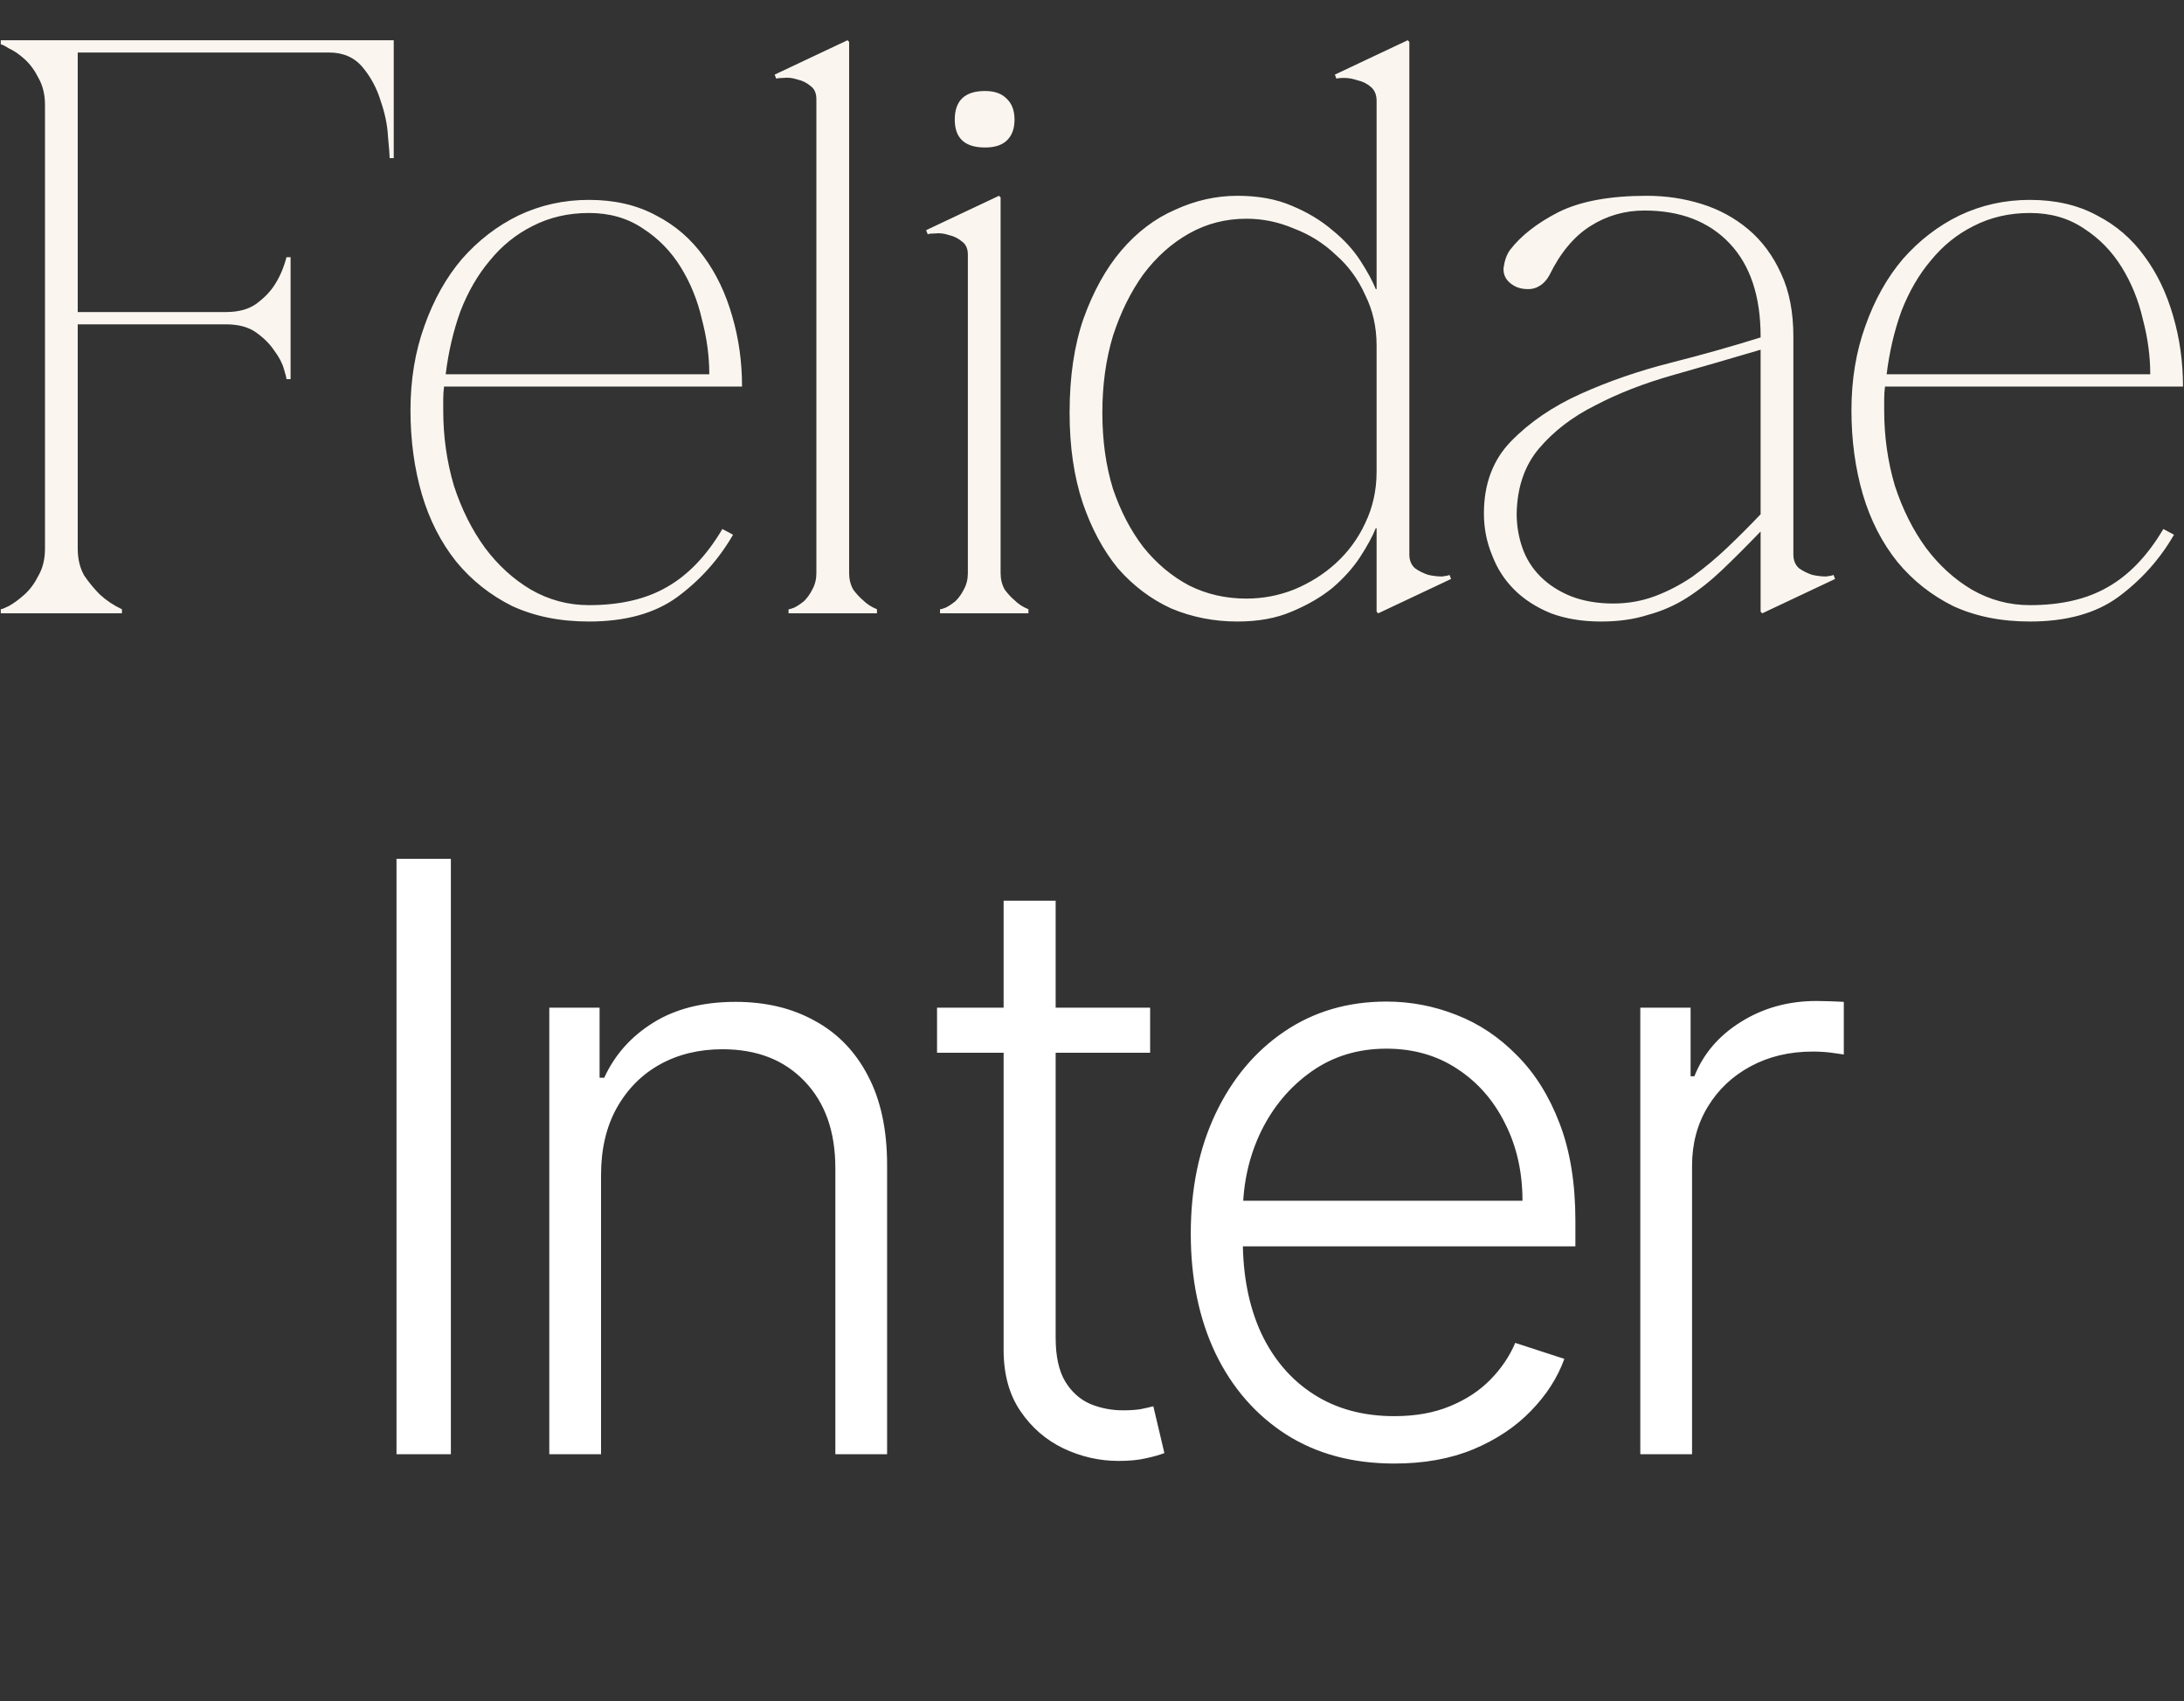
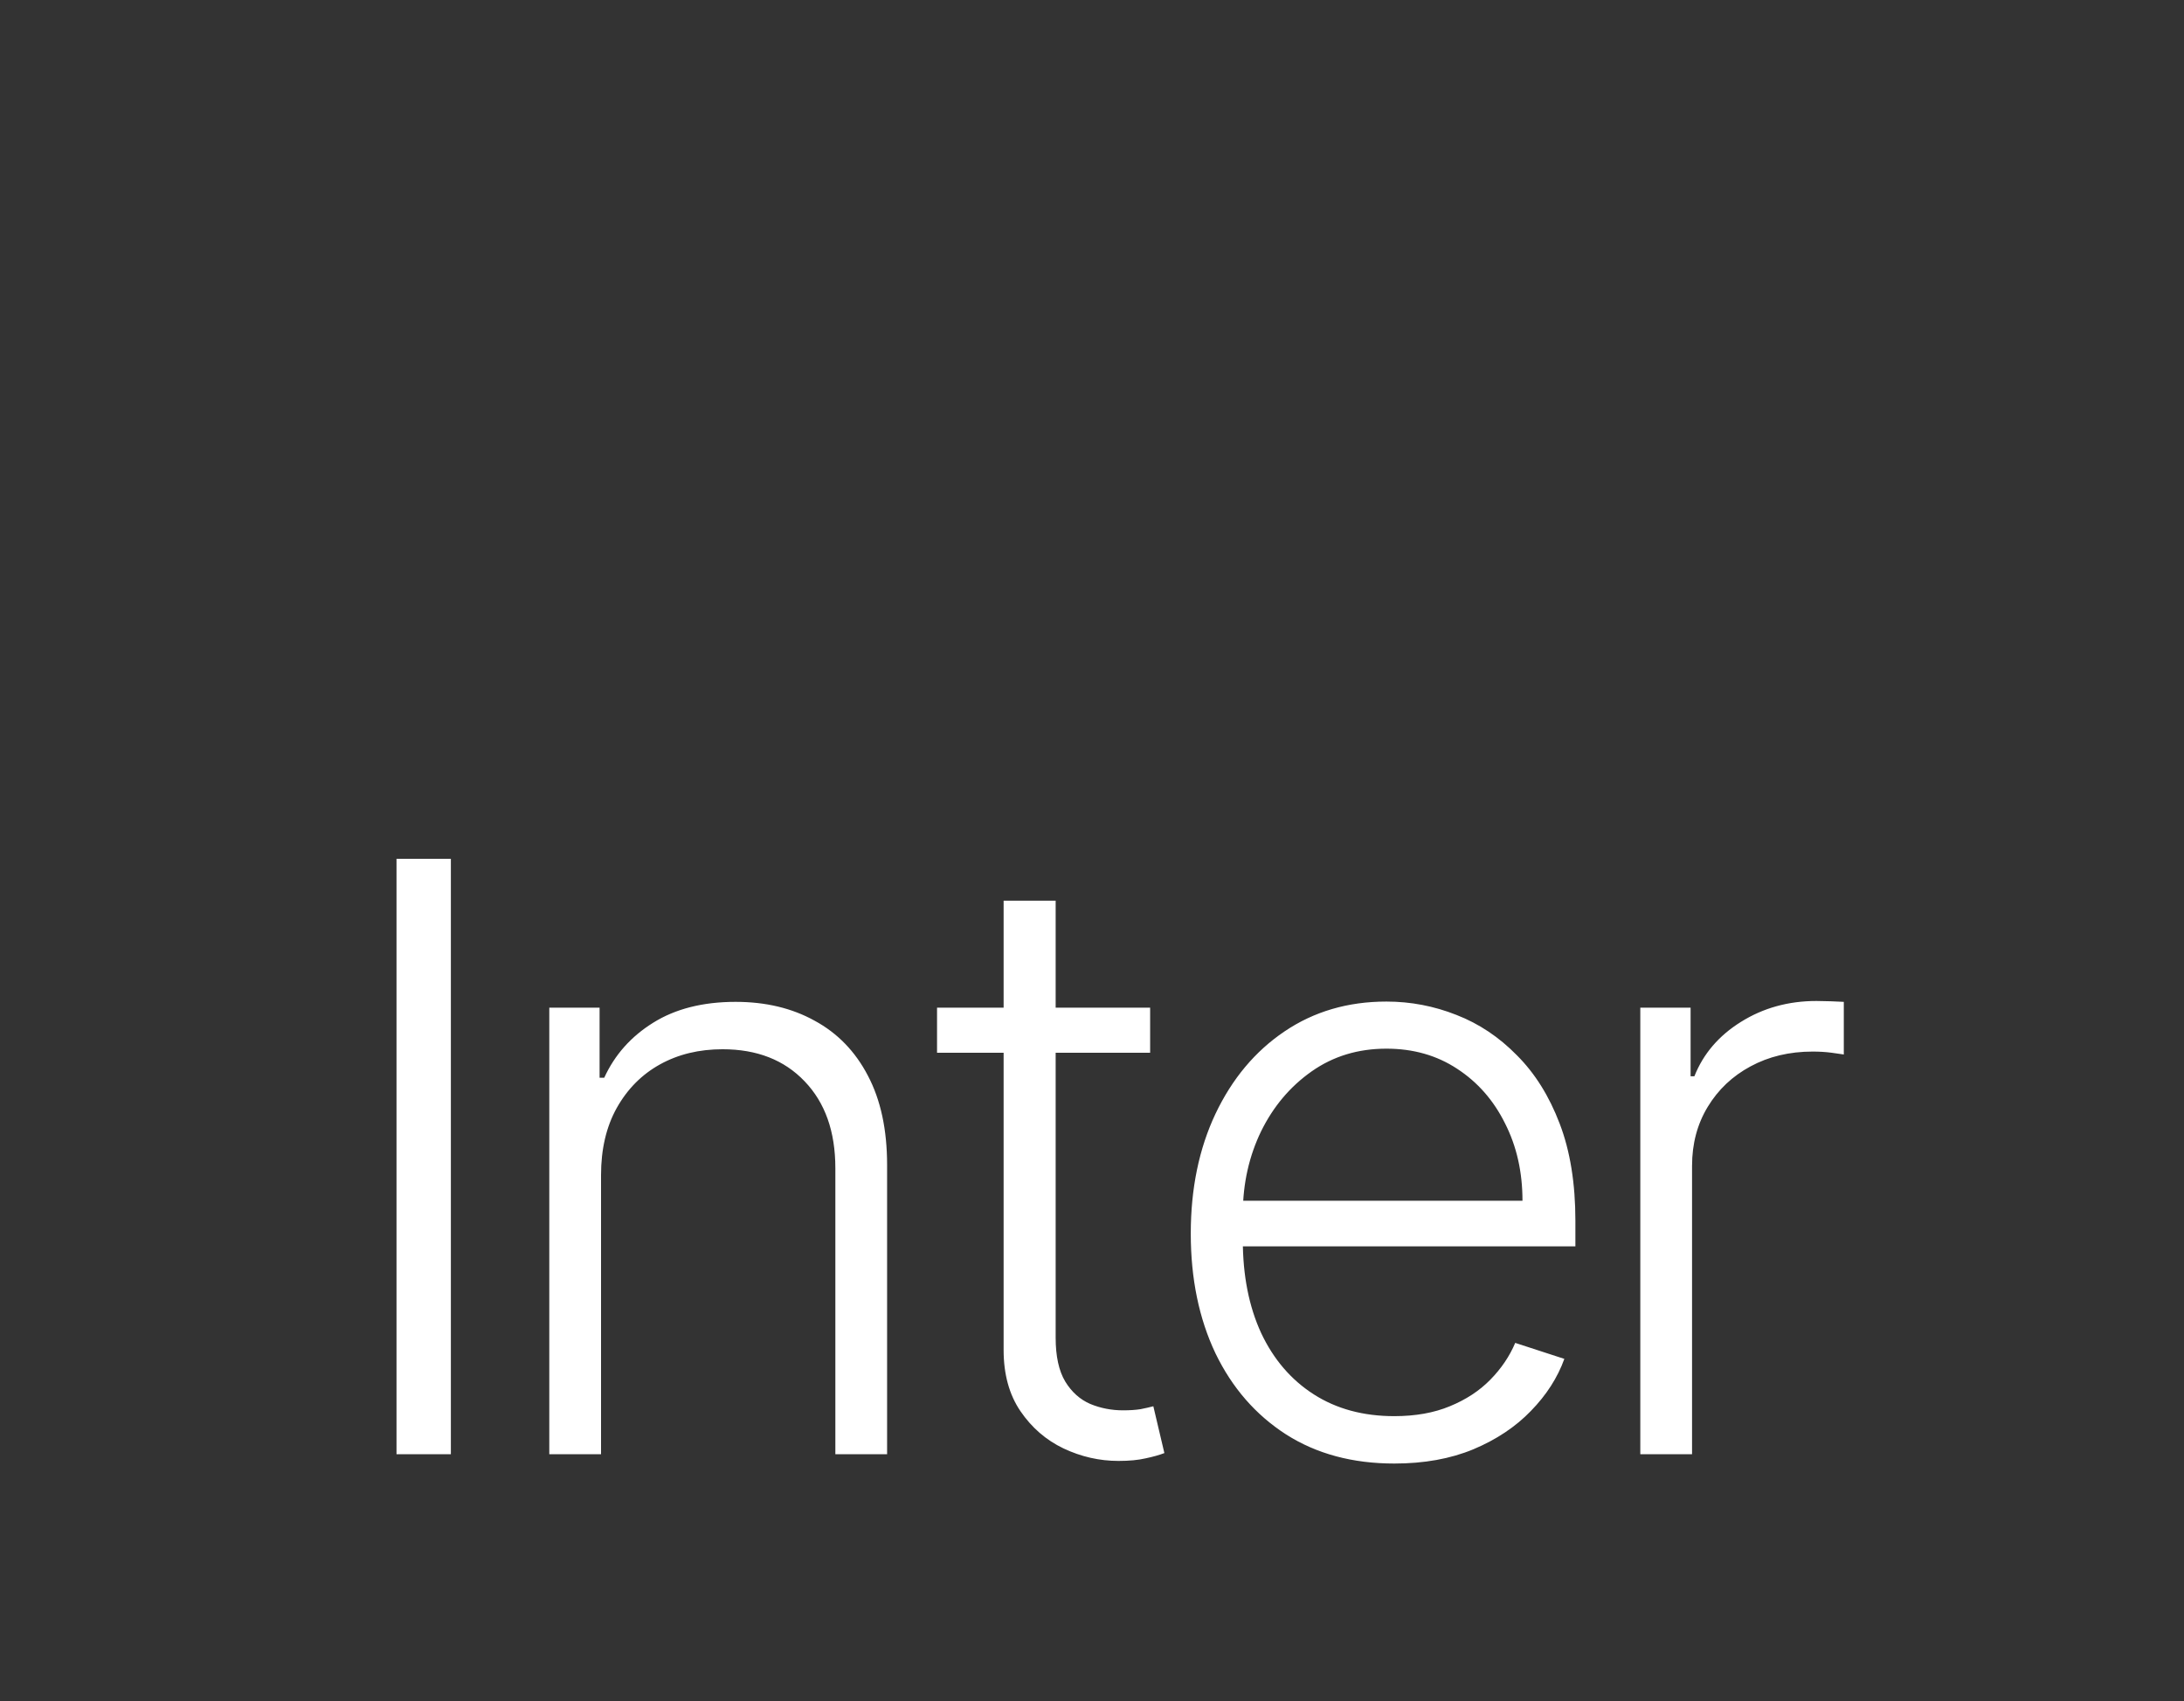
<svg xmlns="http://www.w3.org/2000/svg" width="787" height="613" viewBox="0 0 787 613" fill="none">
  <rect x="0" y="0" width="787" height="613" fill="#333333" stroke="none" />
-   <path d="M28.01 197.695C28.01 201.432 28.797 204.677 30.37 207.43C32.14 209.987 34.008 212.248 35.975 214.215C38.335 216.378 40.99 218.148 43.94 219.525V221H0.28L0.28 219.525C0.673 219.525 1.657 219.132 3.23 218.345C5 217.362 6.868 215.985 8.835 214.215C10.802 212.445 12.473 210.183 13.85 207.43C15.423 204.677 16.21 201.432 16.21 197.695L16.21 37.805C16.21 34.068 15.423 30.823 13.85 28.07C12.473 25.317 10.802 23.055 8.835 21.285C6.868 19.515 5 18.237 3.23 17.45C1.657 16.467 0.673 15.975 0.28 15.975L0.28 14.5L141.88 14.5V56.98H140.405C140.405 55.8 140.208 53.243 139.815 49.31C139.618 45.18 138.733 40.853 137.16 36.33C135.783 31.807 133.62 27.775 130.67 24.235C127.72 20.695 123.688 18.925 118.575 18.925L28.01 18.925L28.01 112.44L81.405 112.44C85.928 112.44 89.567 111.457 92.32 109.49C95.27 107.327 97.532 104.967 99.105 102.41C100.875 99.657 102.252 96.412 103.235 92.675H104.71L104.71 136.63H103.235C103.235 136.237 102.94 135.057 102.35 133.09C101.76 130.927 100.58 128.665 98.81 126.305C97.237 123.945 95.073 121.782 92.32 119.815C89.567 117.848 85.928 116.865 81.405 116.865L28.01 116.865L28.01 197.695ZM160.013 139.285C159.817 140.858 159.718 142.333 159.718 143.71C159.718 144.89 159.718 146.267 159.718 147.84C159.718 157.28 160.997 166.327 163.553 174.98C166.307 183.437 170.043 190.91 174.763 197.4C179.483 203.693 184.99 208.708 191.283 212.445C197.773 216.182 204.755 218.05 212.228 218.05C223.438 218.05 232.78 215.887 240.253 211.56C247.923 207.233 254.61 200.252 260.313 190.615L264.148 192.68C259.035 201.53 252.348 209.003 244.088 215.1C236.025 221 225.405 223.95 212.228 223.95C201.805 223.95 192.562 222.082 184.498 218.345C176.632 214.412 169.945 209.102 164.438 202.415C158.932 195.532 154.802 187.468 152.048 178.225C149.295 168.785 147.918 158.657 147.918 147.84C147.918 136.827 149.59 126.698 152.933 117.455C156.277 108.015 160.8 99.952 166.503 93.265C172.403 86.578 179.188 81.367 186.858 77.63C194.725 73.893 203.182 72.025 212.228 72.025C221.472 72.025 229.535 73.893 236.418 77.63C243.302 81.17 249.005 86.087 253.528 92.38C258.052 98.477 261.493 105.655 263.853 113.915C266.213 121.978 267.393 130.435 267.393 139.285L160.013 139.285ZM212.228 76.745C204.755 76.745 197.97 78.318 191.873 81.465C185.973 84.415 180.86 88.545 176.533 93.855C172.207 98.968 168.667 105.065 165.913 112.145C163.357 119.225 161.587 126.797 160.603 134.86H255.593C255.593 128.37 254.708 121.782 252.938 115.095C251.365 108.212 248.808 101.918 245.268 96.215C241.728 90.512 237.205 85.89 231.698 82.35C226.192 78.613 219.702 76.745 212.228 76.745ZM305.981 15.09L305.981 206.545C305.981 208.708 306.472 210.675 307.456 212.445C308.636 214.018 309.816 215.297 310.996 216.28C312.372 217.657 314.044 218.738 316.011 219.525V221H284.151V219.525C284.544 219.525 285.232 219.328 286.216 218.935C287.396 218.345 288.576 217.558 289.756 216.575C290.936 215.395 291.919 214.018 292.706 212.445C293.689 210.675 294.181 208.708 294.181 206.545L294.181 35.74C294.181 33.577 293.492 32.003 292.116 31.02C290.739 29.84 289.166 29.053 287.396 28.66C285.626 28.07 283.954 27.873 282.381 28.07C281.004 28.07 280.119 28.168 279.726 28.365L279.136 26.89L305.391 14.5L305.981 15.09ZM344.047 43.115C344.047 36.232 347.686 32.79 354.962 32.79C358.306 32.79 360.862 33.675 362.632 35.445C364.599 37.215 365.582 39.772 365.582 43.115C365.582 46.458 364.599 49.015 362.632 50.785C360.862 52.358 358.306 53.145 354.962 53.145C347.686 53.145 344.047 49.802 344.047 43.115ZM360.567 71.14L360.567 206.545C360.567 208.708 361.059 210.675 362.042 212.445C363.222 214.018 364.402 215.297 365.582 216.28C366.959 217.657 368.631 218.738 370.597 219.525V221H338.737V219.525C339.131 219.525 339.819 219.328 340.802 218.935C341.982 218.345 343.162 217.558 344.342 216.575C345.522 215.395 346.506 214.018 347.292 212.445C348.276 210.675 348.767 208.708 348.767 206.545L348.767 91.79C348.767 89.627 348.079 88.053 346.702 87.07C345.326 85.89 343.752 85.103 341.982 84.71C340.212 84.12 338.541 83.923 336.967 84.12C335.591 84.12 334.706 84.218 334.312 84.415L333.722 82.94L359.977 70.55L360.567 71.14ZM449.148 215.69C455.048 215.69 460.751 214.608 466.258 212.445C471.961 210.085 476.976 206.938 481.303 203.005C485.826 198.875 489.366 194.057 491.923 188.55C494.676 182.847 496.053 176.652 496.053 169.965V124.535C496.053 117.848 494.676 111.752 491.923 106.245C489.366 100.542 485.826 95.723 481.303 91.79C476.976 87.66 471.961 84.513 466.258 82.35C460.751 79.99 455.048 78.81 449.148 78.81C441.674 78.81 434.791 80.58 428.498 84.12C422.204 87.66 416.698 92.577 411.978 98.87C407.454 105.163 403.816 112.538 401.063 120.995C398.506 129.452 397.228 138.695 397.228 148.725C397.228 158.755 398.506 167.9 401.063 176.16C403.816 184.223 407.454 191.205 411.978 197.105C416.698 203.005 422.204 207.627 428.498 210.97C434.791 214.117 441.674 215.69 449.148 215.69ZM496.053 36.33C496.053 34.167 495.365 32.495 493.988 31.315C492.611 30.135 491.038 29.348 489.268 28.955C487.498 28.365 485.826 28.07 484.253 28.07C482.876 28.07 481.991 28.168 481.598 28.365L481.008 26.89L507.263 14.5L507.853 15.09L507.853 199.76C507.853 201.923 508.541 203.595 509.918 204.775C511.294 205.758 512.868 206.545 514.638 207.135C516.408 207.528 518.079 207.725 519.653 207.725C521.226 207.528 522.111 207.332 522.308 207.135L522.898 208.61L496.643 221L496.053 220.41V190.32H495.758C494.578 193.27 492.71 196.712 490.153 200.645C487.596 204.578 484.253 208.315 480.123 211.855C475.993 215.198 471.076 218.05 465.373 220.41C459.866 222.77 453.376 223.95 445.903 223.95C437.446 223.95 429.481 222.377 422.008 219.23C414.731 215.887 408.339 211.068 402.833 204.775C397.523 198.285 393.294 190.418 390.148 181.175C387.001 171.735 385.428 160.918 385.428 148.725C385.428 135.745 387.099 124.437 390.443 114.8C393.983 104.967 398.506 96.805 404.013 90.315C409.716 83.628 416.206 78.712 423.483 75.565C430.759 72.222 438.233 70.55 445.903 70.55C453.376 70.55 459.866 71.73 465.373 74.09C471.076 76.45 475.993 79.4 480.123 82.94C484.253 86.283 487.596 89.922 490.153 93.855C492.71 97.788 494.578 101.23 495.758 104.18H496.053V36.33ZM635.025 221L634.435 220.41V191.5C629.519 196.613 624.897 201.235 620.57 205.365C616.44 209.298 612.212 212.642 607.885 215.395C603.559 218.148 598.839 220.213 593.725 221.59C588.809 223.163 583.204 223.95 576.91 223.95C570.224 223.95 564.225 222.967 558.915 221C553.605 218.837 549.18 215.985 545.64 212.445C542.1 208.905 539.445 204.775 537.675 200.055C535.709 195.335 534.725 190.32 534.725 185.01C534.725 174.39 537.97 165.737 544.46 159.05C551.147 152.167 559.505 146.463 569.535 141.94C579.565 137.417 590.382 133.68 601.985 130.73C613.589 127.78 624.405 124.732 634.435 121.585V121.29C634.435 106.737 630.699 95.527 623.225 87.66C615.752 79.793 605.525 75.86 592.545 75.86C585.465 75.86 578.975 77.728 573.075 81.465C567.175 85.202 562.259 91.102 558.325 99.165C557.342 100.935 556.162 102.213 554.785 103C553.605 103.787 552.229 104.18 550.655 104.18C548.689 104.18 547.017 103.787 545.64 103C542.887 101.427 541.609 99.263 541.805 96.51C542.199 93.757 542.985 91.593 544.165 90.02C548.099 84.907 553.9 80.383 561.57 76.45C569.437 72.517 580.057 70.55 593.43 70.55C600.314 70.55 606.902 71.533 613.195 73.5C619.489 75.467 625.094 78.515 630.01 82.645C634.927 86.775 638.86 92.085 641.81 98.575C644.76 104.868 646.235 112.44 646.235 121.29V199.76C646.235 201.923 646.924 203.595 648.3 204.775C649.677 205.758 651.25 206.545 653.02 207.135C654.79 207.528 656.462 207.725 658.035 207.725C659.609 207.528 660.494 207.332 660.69 207.135L661.28 208.61L635.025 221ZM634.435 126.01C623.815 129.157 613.294 132.205 602.87 135.155C592.447 138.105 583.105 141.743 574.845 146.07C566.585 150.2 559.8 155.412 554.49 161.705C549.377 167.802 546.722 175.57 546.525 185.01C546.525 189.337 547.214 193.467 548.59 197.4C549.967 201.333 552.13 204.775 555.08 207.725C558.03 210.675 561.669 213.035 565.995 214.805C570.519 216.575 575.632 217.46 581.335 217.46C586.645 217.46 591.66 216.575 596.38 214.805C601.1 213.035 605.624 210.675 609.95 207.725C614.277 204.578 618.407 201.137 622.34 197.4C626.47 193.467 630.502 189.435 634.435 185.305V126.01ZM679.259 139.285C679.063 140.858 678.964 142.333 678.964 143.71C678.964 144.89 678.964 146.267 678.964 147.84C678.964 157.28 680.243 166.327 682.799 174.98C685.553 183.437 689.289 190.91 694.009 197.4C698.729 203.693 704.236 208.708 710.529 212.445C717.019 216.182 724.001 218.05 731.474 218.05C742.684 218.05 752.026 215.887 759.499 211.56C767.169 207.233 773.856 200.252 779.559 190.615L783.394 192.68C778.281 201.53 771.594 209.003 763.334 215.1C755.271 221 744.651 223.95 731.474 223.95C721.051 223.95 711.808 222.082 703.744 218.345C695.878 214.412 689.191 209.102 683.684 202.415C678.178 195.532 674.048 187.468 671.294 178.225C668.541 168.785 667.164 158.657 667.164 147.84C667.164 136.827 668.836 126.698 672.179 117.455C675.523 108.015 680.046 99.952 685.749 93.265C691.649 86.578 698.434 81.367 706.104 77.63C713.971 73.893 722.428 72.025 731.474 72.025C740.718 72.025 748.781 73.893 755.664 77.63C762.548 81.17 768.251 86.087 772.774 92.38C777.298 98.477 780.739 105.655 783.099 113.915C785.459 121.978 786.639 130.435 786.639 139.285H679.259ZM731.474 76.745C724.001 76.745 717.216 78.318 711.119 81.465C705.219 84.415 700.106 88.545 695.779 93.855C691.453 98.968 687.913 105.065 685.159 112.145C682.603 119.225 680.833 126.797 679.849 134.86H774.839C774.839 128.37 773.954 121.782 772.184 115.095C770.611 108.212 768.054 101.918 764.514 96.215C760.974 90.512 756.451 85.89 750.944 82.35C745.438 78.613 738.948 76.745 731.474 76.745Z" fill="#FAF6EF" />
  <path d="M162.47 309.455L162.47 524H142.881L142.881 309.455H162.47ZM216.582 423.432L216.582 524H197.935L197.935 363.091H216.059V388.338H217.735C221.506 380.097 227.373 373.497 235.334 368.538C243.366 363.51 253.283 360.996 265.086 360.996C275.911 360.996 285.409 363.266 293.58 367.805C301.821 372.275 308.211 378.875 312.751 387.604C317.36 396.334 319.665 407.055 319.665 419.765L319.665 524H301.018L301.018 420.918C301.018 407.718 297.316 397.277 289.913 389.595C282.58 381.913 272.733 378.071 260.372 378.071C251.921 378.071 244.413 379.887 237.848 383.519C231.284 387.15 226.081 392.388 222.239 399.233C218.468 406.007 216.582 414.073 216.582 423.432ZM414.449 363.091V379.328L337.661 379.328V363.091L414.449 363.091ZM361.651 324.54H380.403L380.403 481.992C380.403 488.696 381.555 493.969 383.86 497.81C386.165 501.582 389.168 504.27 392.869 505.877C396.571 507.413 400.516 508.181 404.707 508.181C407.151 508.181 409.246 508.042 410.992 507.762C412.738 507.413 414.275 507.064 415.602 506.715L419.582 523.581C417.767 524.279 415.532 524.908 412.878 525.467C410.224 526.095 406.942 526.409 403.031 526.409C396.186 526.409 389.587 524.908 383.231 521.905C376.946 518.902 371.778 514.432 367.727 508.496C363.676 502.559 361.651 495.191 361.651 486.392L361.651 324.54ZM502.424 527.352C487.409 527.352 474.419 523.86 463.454 516.876C452.49 509.823 444.004 500.08 437.998 487.649C432.062 475.148 429.093 460.761 429.093 444.488C429.093 428.286 432.062 413.899 437.998 401.328C444.004 388.687 452.28 378.805 462.826 371.681C473.441 364.488 485.698 360.891 499.596 360.891C508.326 360.891 516.741 362.497 524.843 365.71C532.944 368.853 540.207 373.706 546.633 380.271C553.128 386.766 558.261 394.972 562.032 404.89C565.803 414.737 567.689 426.4 567.689 439.879V449.098L441.979 449.098V432.651H548.623C548.623 422.314 546.528 413.026 542.337 404.785C538.217 396.474 532.455 389.909 525.052 385.09C517.719 380.271 509.234 377.862 499.596 377.862C489.399 377.862 480.425 380.586 472.673 386.033C464.921 391.48 458.845 398.674 454.445 407.613C450.115 416.553 447.915 426.33 447.845 436.946V446.793C447.845 459.574 450.045 470.748 454.445 480.316C458.915 489.814 465.235 497.182 473.406 502.42C481.578 507.658 491.25 510.277 502.424 510.277C510.037 510.277 516.707 509.089 522.433 506.715C528.23 504.34 533.084 501.163 536.995 497.182C540.976 493.131 543.979 488.696 546.004 483.877L563.708 489.639C561.264 496.414 557.248 502.664 551.661 508.391C546.144 514.118 539.23 518.727 530.919 522.219C522.678 525.641 513.18 527.352 502.424 527.352ZM591.081 524V363.091H609.204V387.814H610.566C613.778 379.713 619.365 373.183 627.327 368.224C635.359 363.196 644.438 360.681 654.564 360.681C656.101 360.681 657.812 360.716 659.697 360.786C661.583 360.856 663.154 360.926 664.412 360.996V379.957C663.573 379.817 662.107 379.608 660.012 379.328C657.917 379.049 655.647 378.909 653.202 378.909C644.822 378.909 637.349 380.69 630.784 384.252C624.289 387.744 619.156 392.598 615.385 398.814C611.613 405.029 609.728 412.118 609.728 420.08V524H591.081Z" fill="white" />
</svg>